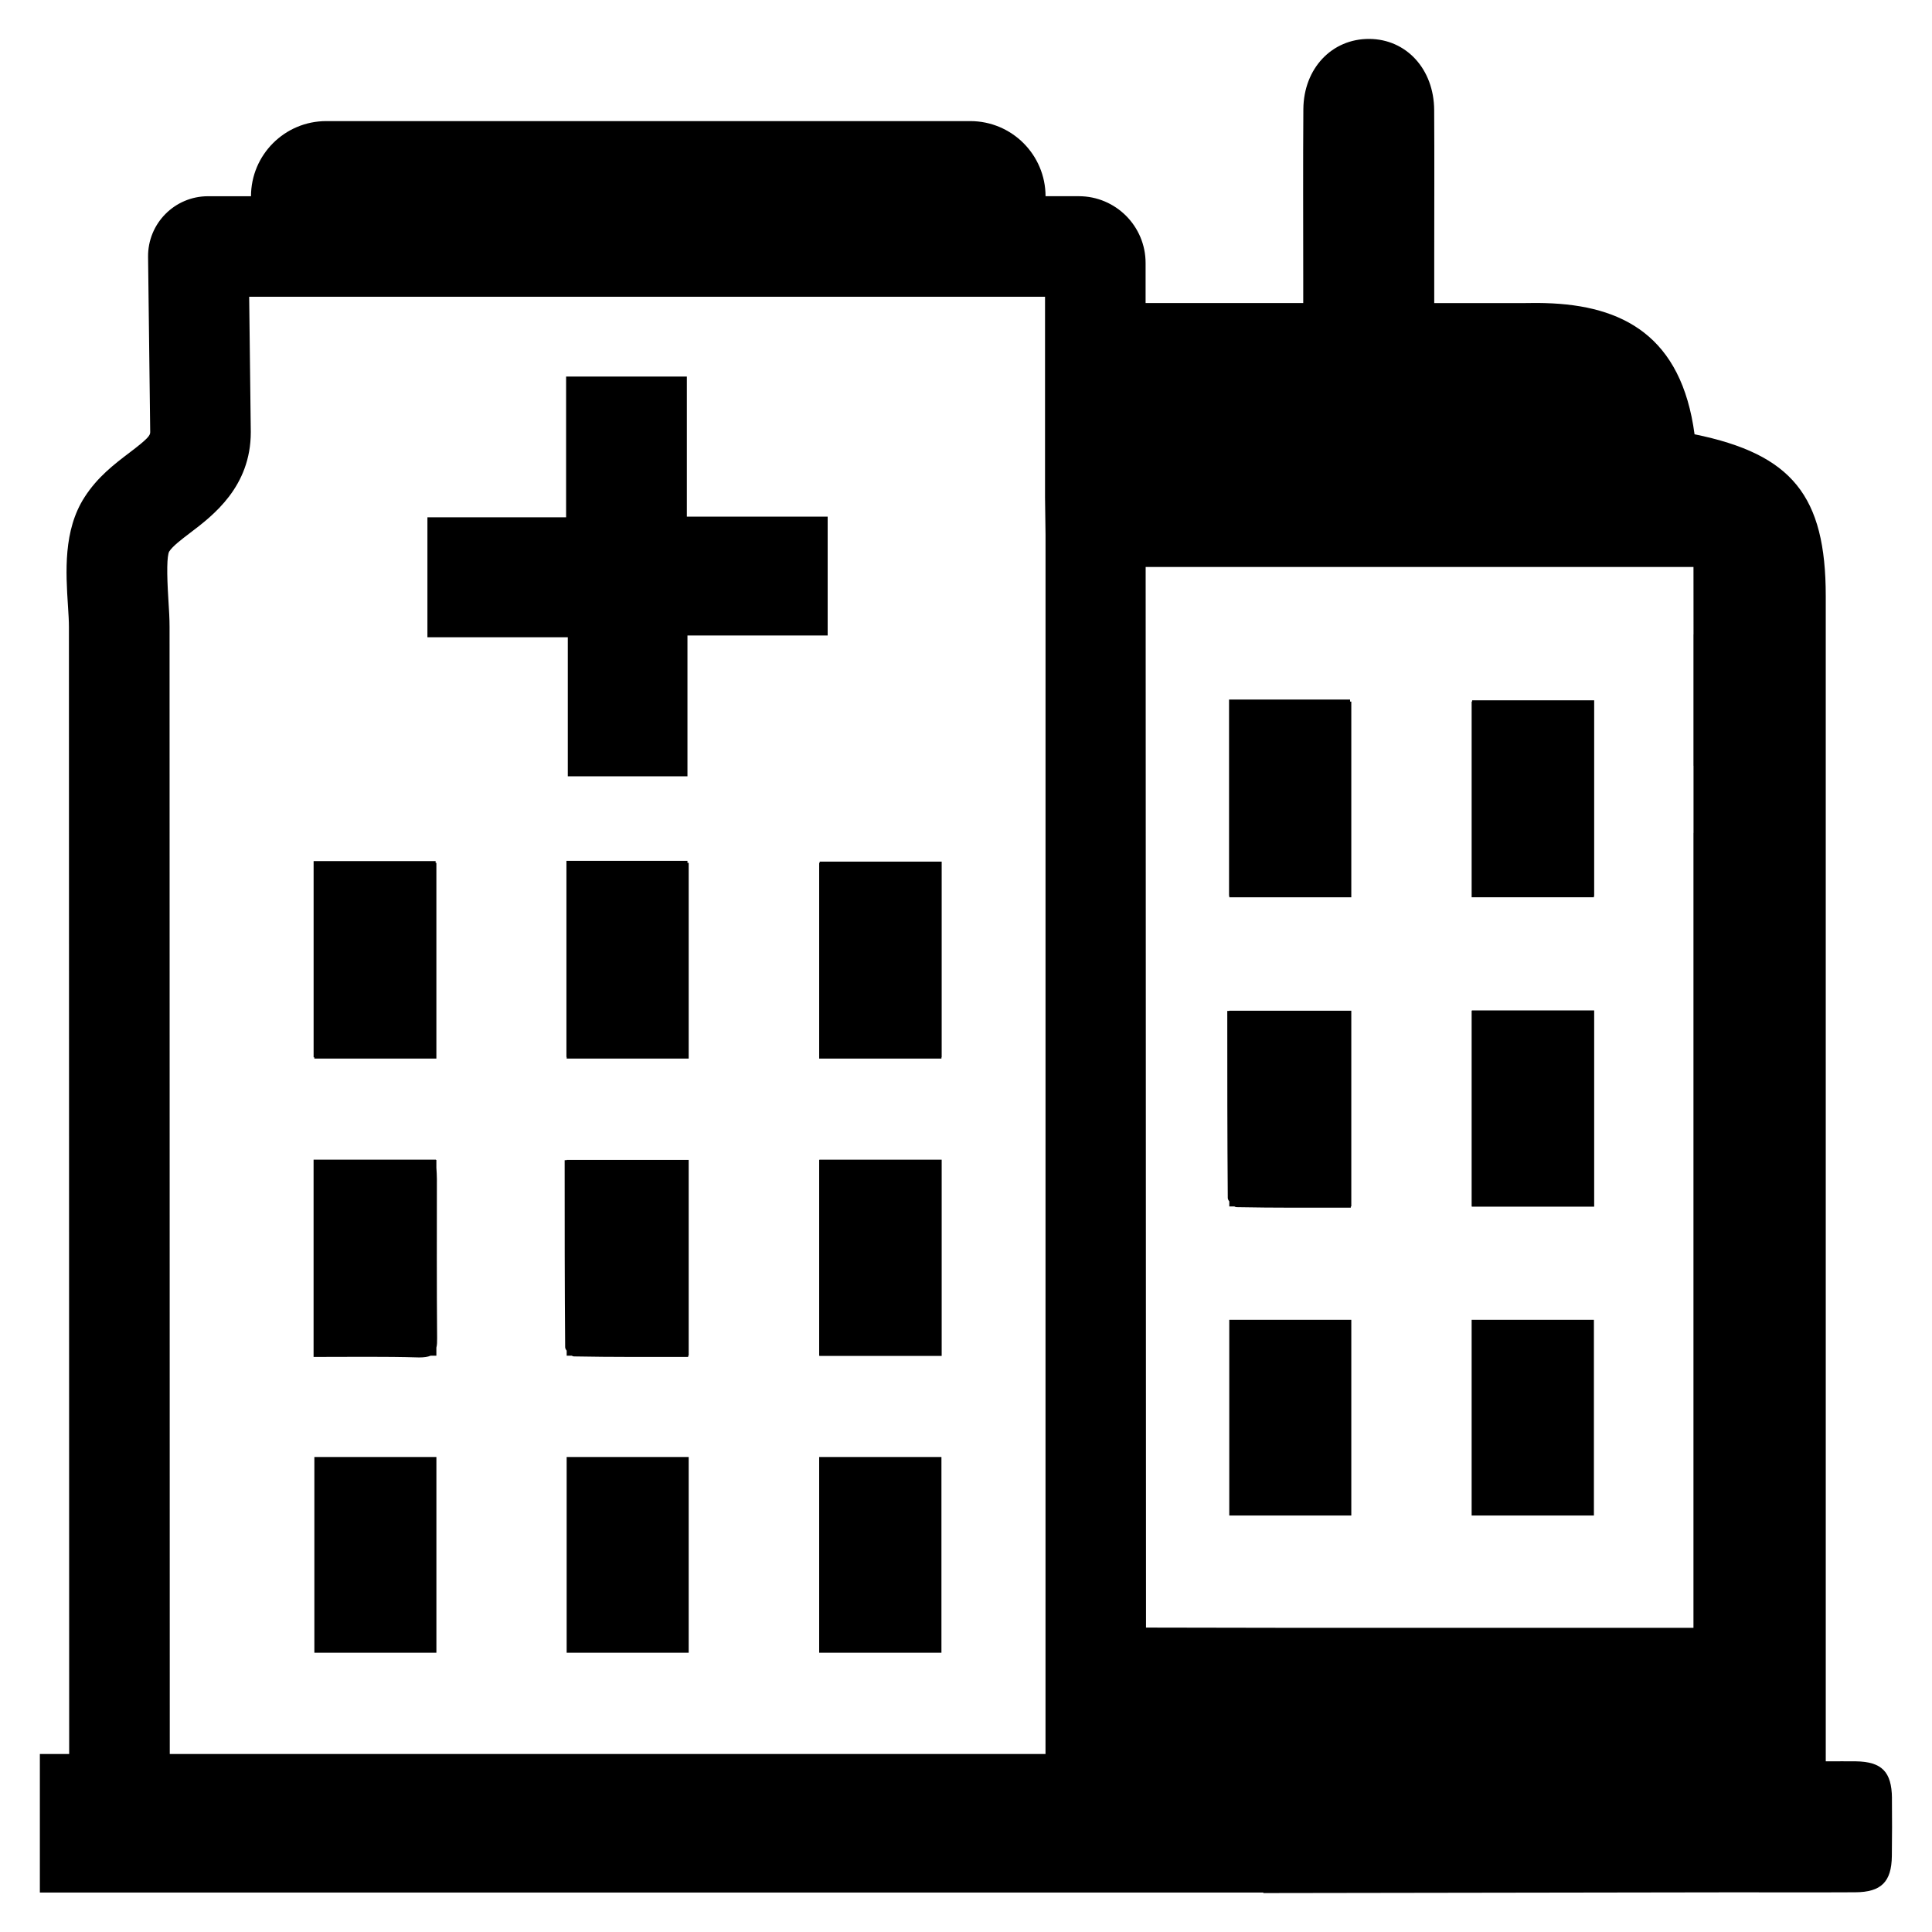
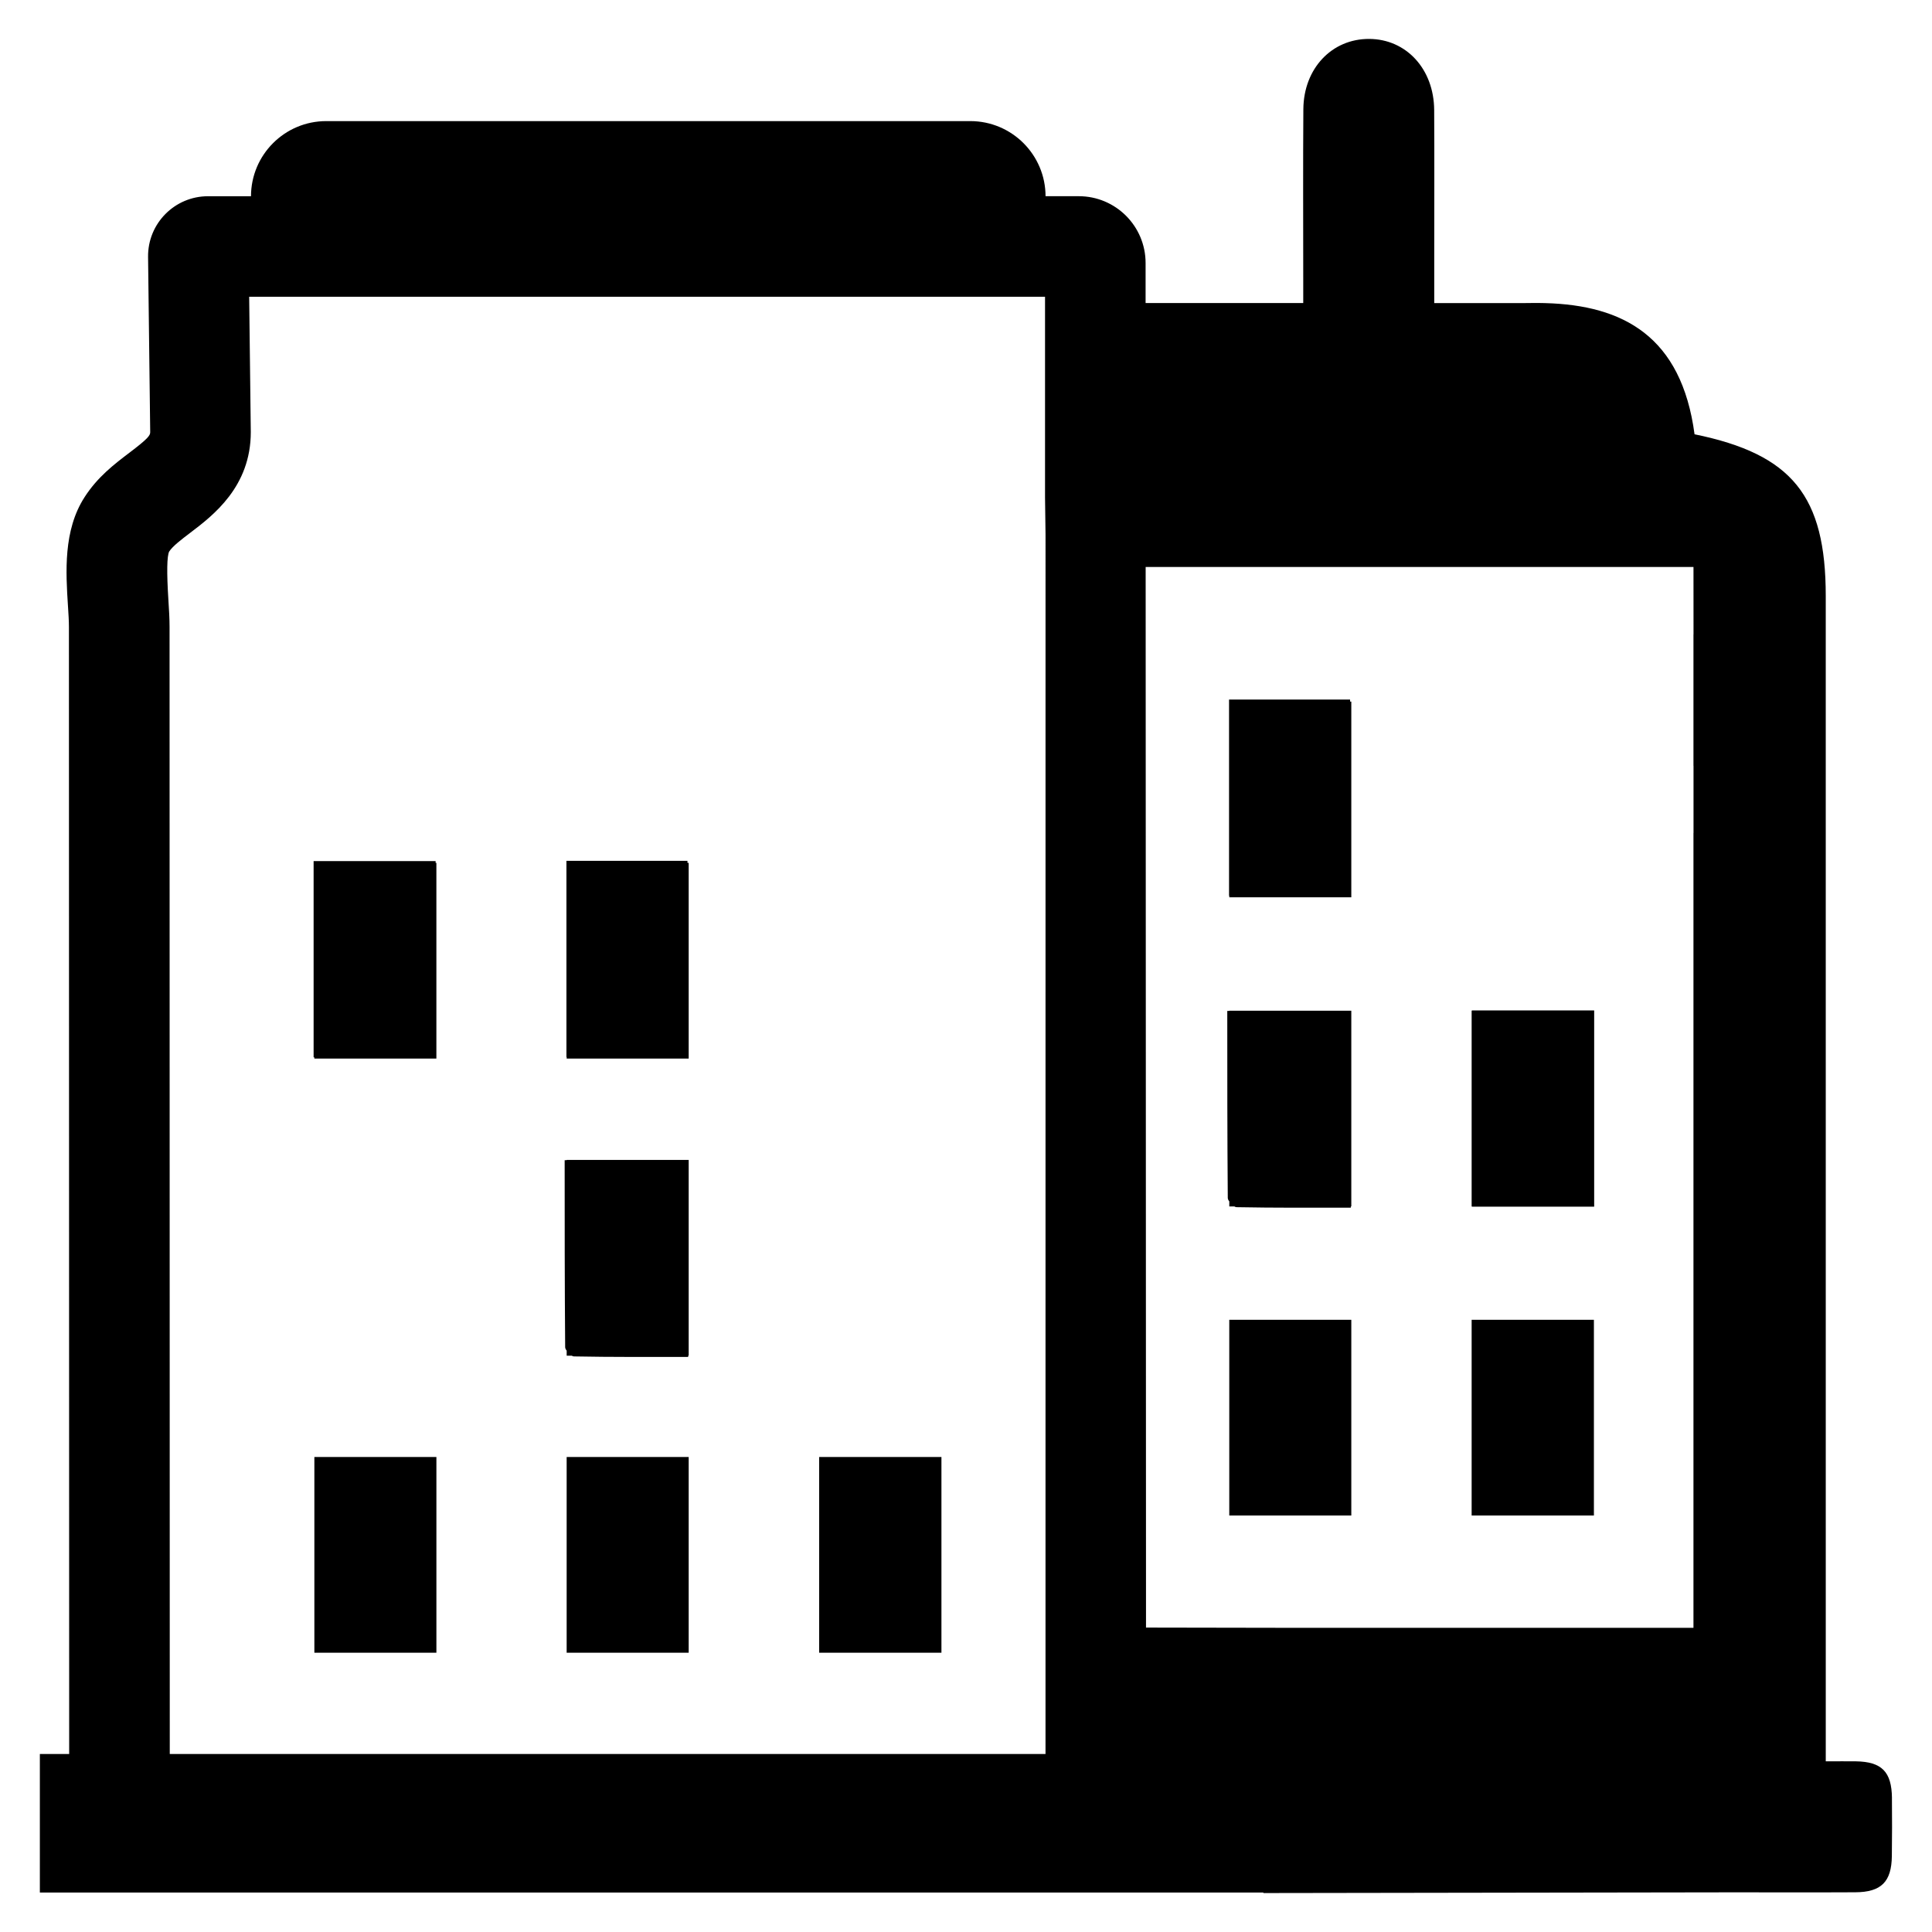
<svg xmlns="http://www.w3.org/2000/svg" fill="#000000" width="800px" height="800px" version="1.1" viewBox="144 144 512 512">
  <g>
-     <path d="m363.34 312.41h-37.156v37.32h-31.711v-36.855h-37.203v-31.781h36.754v-37.305h32v37.125h37.316z" />
-     <path d="m361.09 372.67h0.137v-0.332h32.328v51.867h-0.062v0.332h-32.402z" />
-     <path d="m361.09 451.39h0.062v-0.062h32.402v52.004h-32.402v-0.07h-0.062z" />
    <path d="m361.09 530.12h32.402v51.867h-32.402z" />
    <path d="m294.11 372.13h32.07v0.535h0.328v51.867h-32.336v-0.402h-0.062z" />
    <path d="m294.17 451.46v-0.062h32.34v51.867h-0.133v0.332c-10.203 0-20.199 0.062-30.27-0.133-0.133 0-0.402-0.062-0.598-0.195h-1.332v-1.332c-0.27-0.332-0.402-0.668-0.402-0.938-0.133-16.398-0.133-32.801-0.133-49.539z" />
    <path d="m294.17 530.12h32.34v51.867h-32.34z" />
-     <path d="m534 329.92h0.133v-0.332h32.34v51.871h-0.07v0.328h-32.402z" />
    <path d="m534 411.85h0.07v-0.074h32.402v52.004h-32.402v-0.062h-0.07z" />
    <path d="m534 493.76h32.402v51.867h-32.402z" />
    <path d="m469.71 329.39h32.07v0.535h0.328v51.867h-32.336v-0.398h-0.062z" />
    <path d="m469.77 411.91v-0.062h32.34v51.867h-0.133v0.332c-10.203 0-20.199 0.062-30.27-0.133-0.133 0-0.402-0.062-0.598-0.195h-1.332v-1.332c-0.27-0.332-0.402-0.668-0.402-0.938-0.133-16.398-0.133-32.801-0.133-49.539z" />
    <path d="m469.77 493.76h32.34v51.867h-32.34z" />
    <path d="m227.11 372.2h32.332v0.465h0.203v51.867h-32.34v-0.332h-0.195z" />
-     <path d="m227.11 451.33h32.402v0.062h0.133v2.07c0.062 1 0.133 2 0.133 3 0 14.004-0.062 28.07 0.062 42.141 0 1 0 1.801-0.195 2.535v2.133h-1.535c-0.73 0.332-1.73 0.465-3.07 0.465-9.203-0.27-18.406-0.133-27.938-0.133v-52.273z" />
    <path d="m227.31 530.12h32.34v51.867h-32.34z" />
    <path d="m645.39 620.5c-0.078-6.977-2.715-9.621-9.555-9.73-2.379-0.031-4.738 0-7.988 0l-0.004-308.81c0-26.551-8.918-37.59-34.77-42.871-3.465-25.953-18.91-34.203-39.566-34.762v-0.008h-0.27c-0.992-0.023-2-0.039-3.016-0.023-0.465 0.008-1.266 0.016-2.297 0.023h-23.836v-12.211c0-12.988 0.062-25.977-0.016-38.949-0.062-10.863-7.398-18.812-17.23-18.844-9.879-0.047-17.359 7.816-17.438 18.617-0.109 14.996-0.031 30-0.031 44.98v6.398h-41.777v-10.605c0-9.785-7.934-17.711-17.711-17.711h-8.801v0.047c0-11.012-8.926-19.949-19.949-19.949h-170.67c-11.012 0-19.949 8.926-19.949 19.949l0.004-0.039h-11.391c-8.848 0-15.996 7.234-15.887 16.082l0.566 46.445c0 0.859-0.535 1.676-5.481 5.422-3.984 3.023-8.492 6.445-11.941 11.84-5.644 8.777-4.945 19.859-4.375 28.781l0.023 0.34c0.125 1.906 0.234 3.707 0.234 5.227l0.066 298.69h-7.769v36.707h324.24v0.141c41.133-0.062 82.27-0.125 123.4-0.188 11.156-0.016 22.309 0.047 33.457-0.016 6.894-0.031 9.621-2.777 9.699-9.605 0.07-5.125 0.07-10.242 0.023-15.367zm-224.32-11.672h-232.08l-0.055-298.7c0-2.164-0.141-4.566-0.316-7.266-0.457-7.242-0.379-11.516 0.211-12.691 0.914-1.434 3.312-3.25 5.637-5.016 5.984-4.543 15.996-12.148 15.996-26.641 0-0.023-0.062-5.016-0.141-11.824l-0.289-24.047h210.91v53.121l0.133 9.957zm171.73-296.72h-0.016v34.816h0.016v17.84h-0.016v210.63h-104.79l-40.289-0.07-0.094-281.07h145.18z" />
  </g>
</svg>